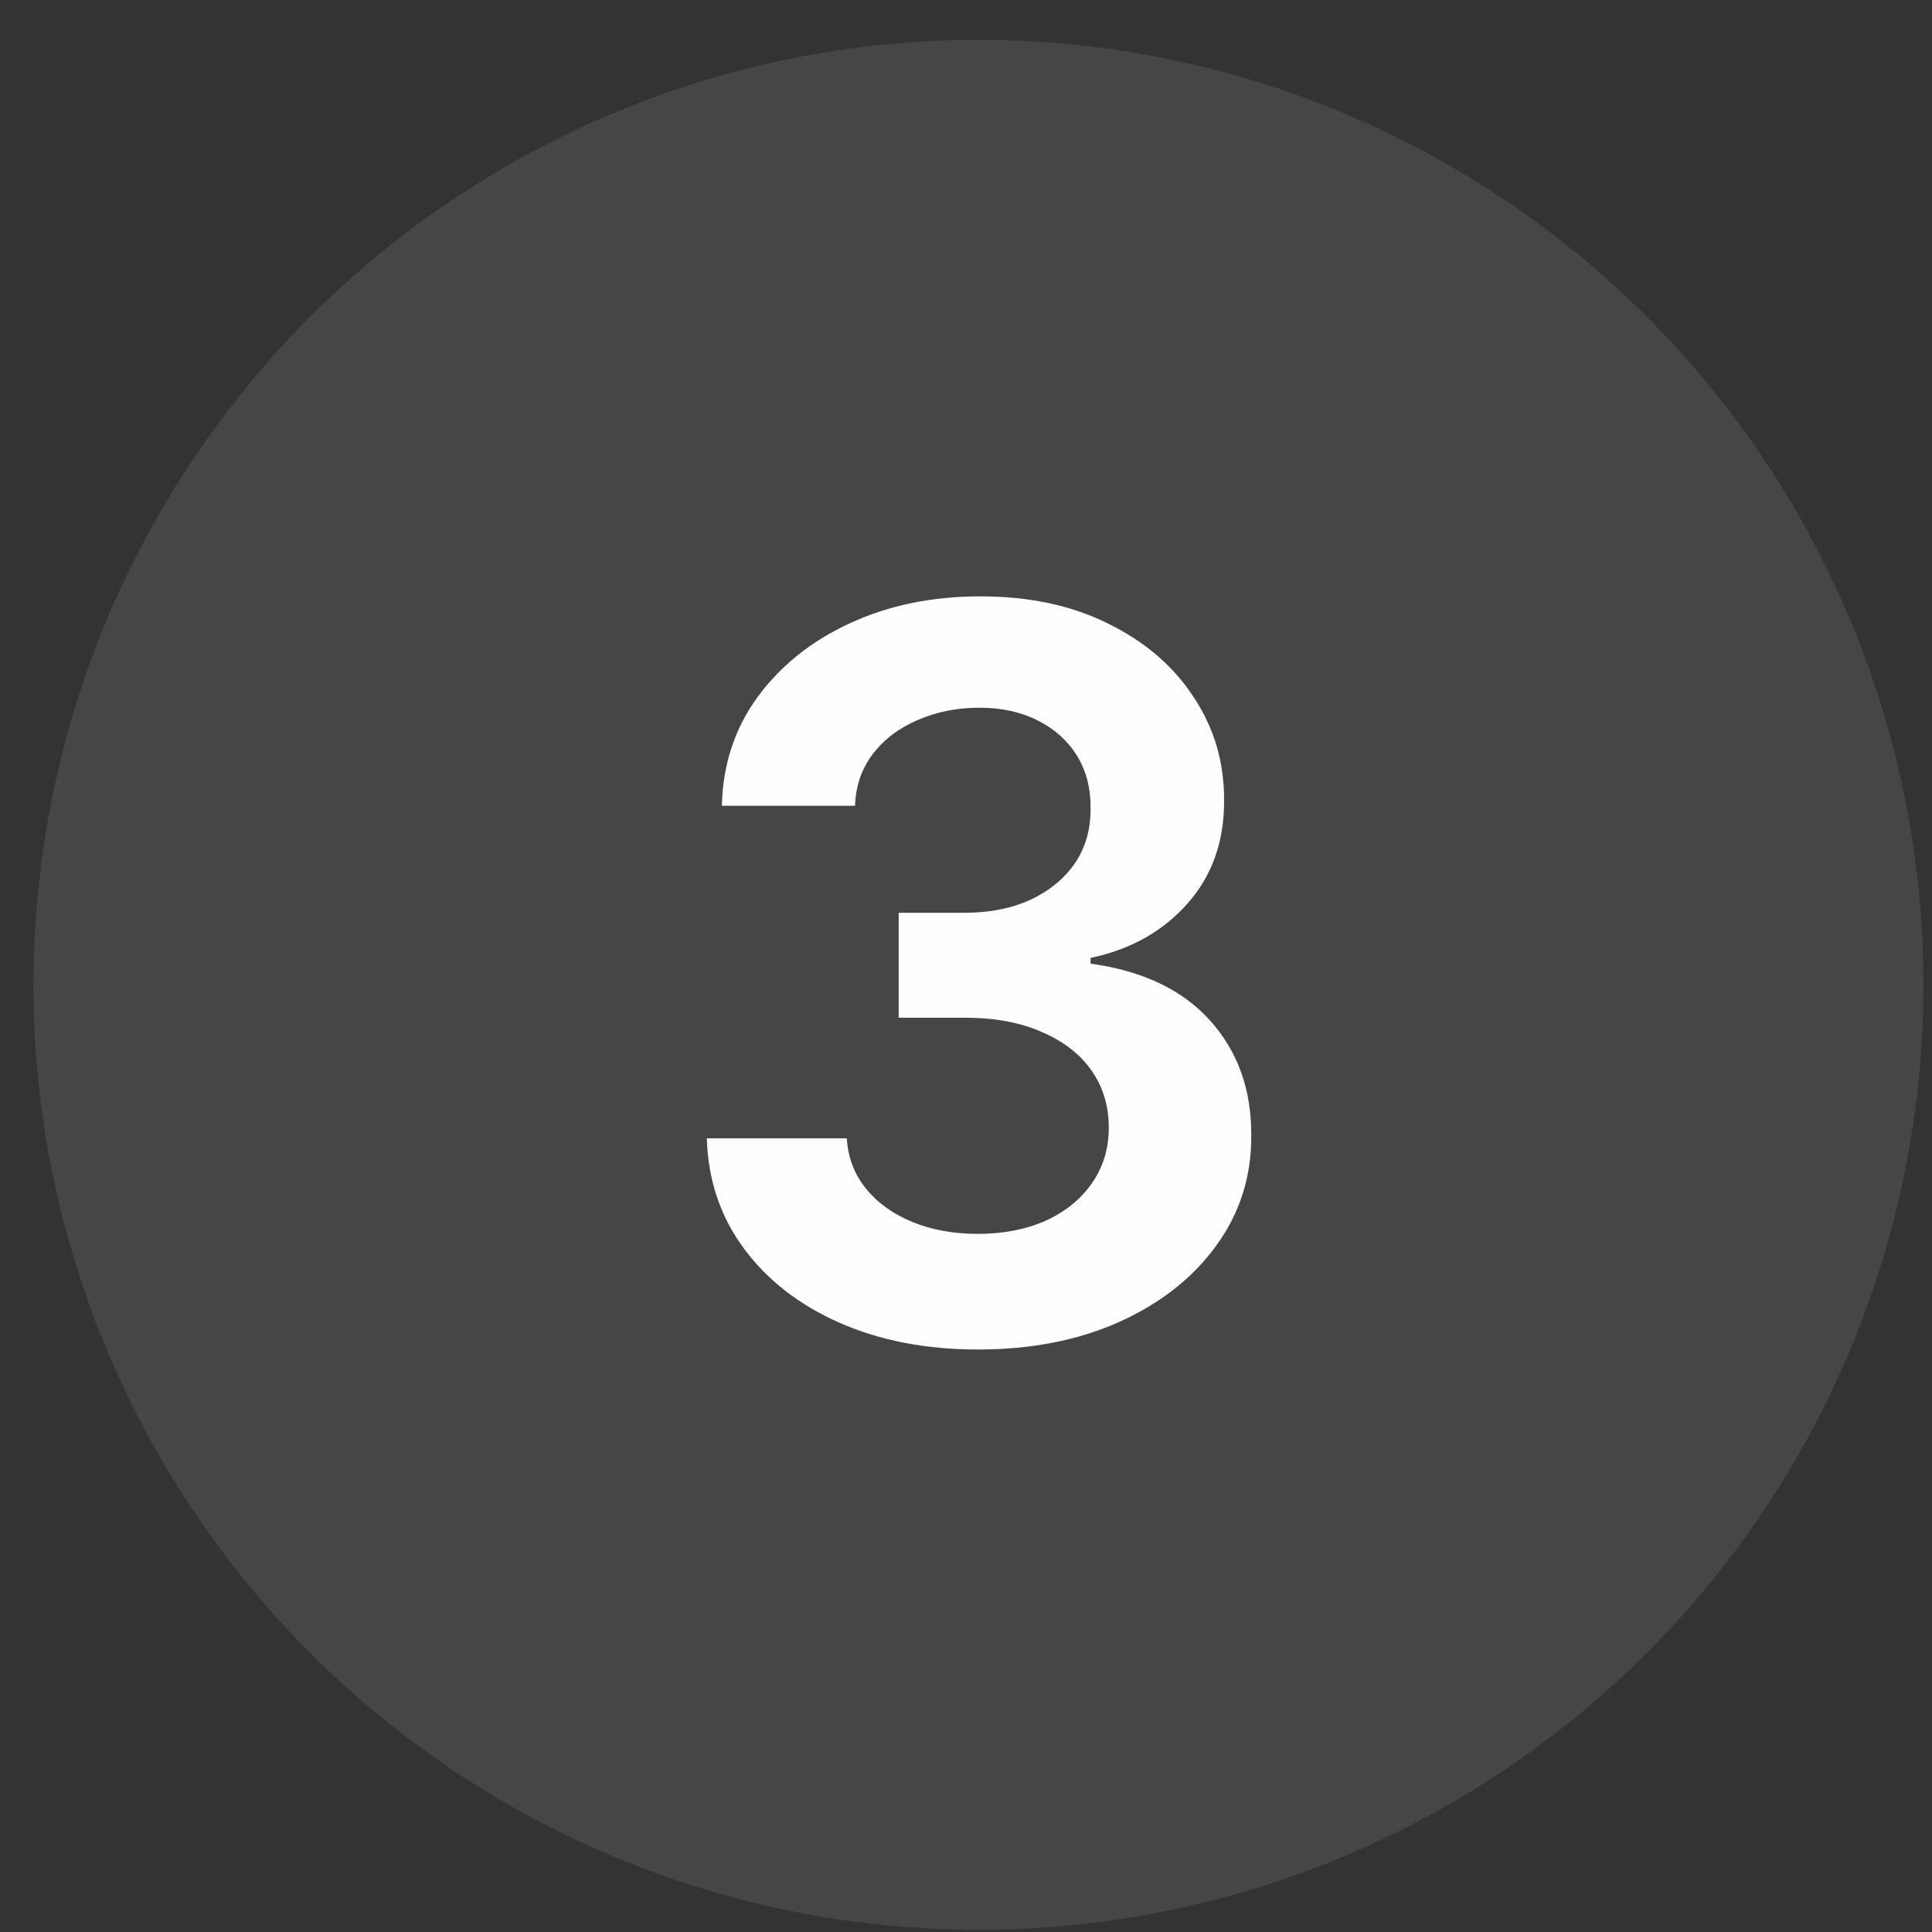
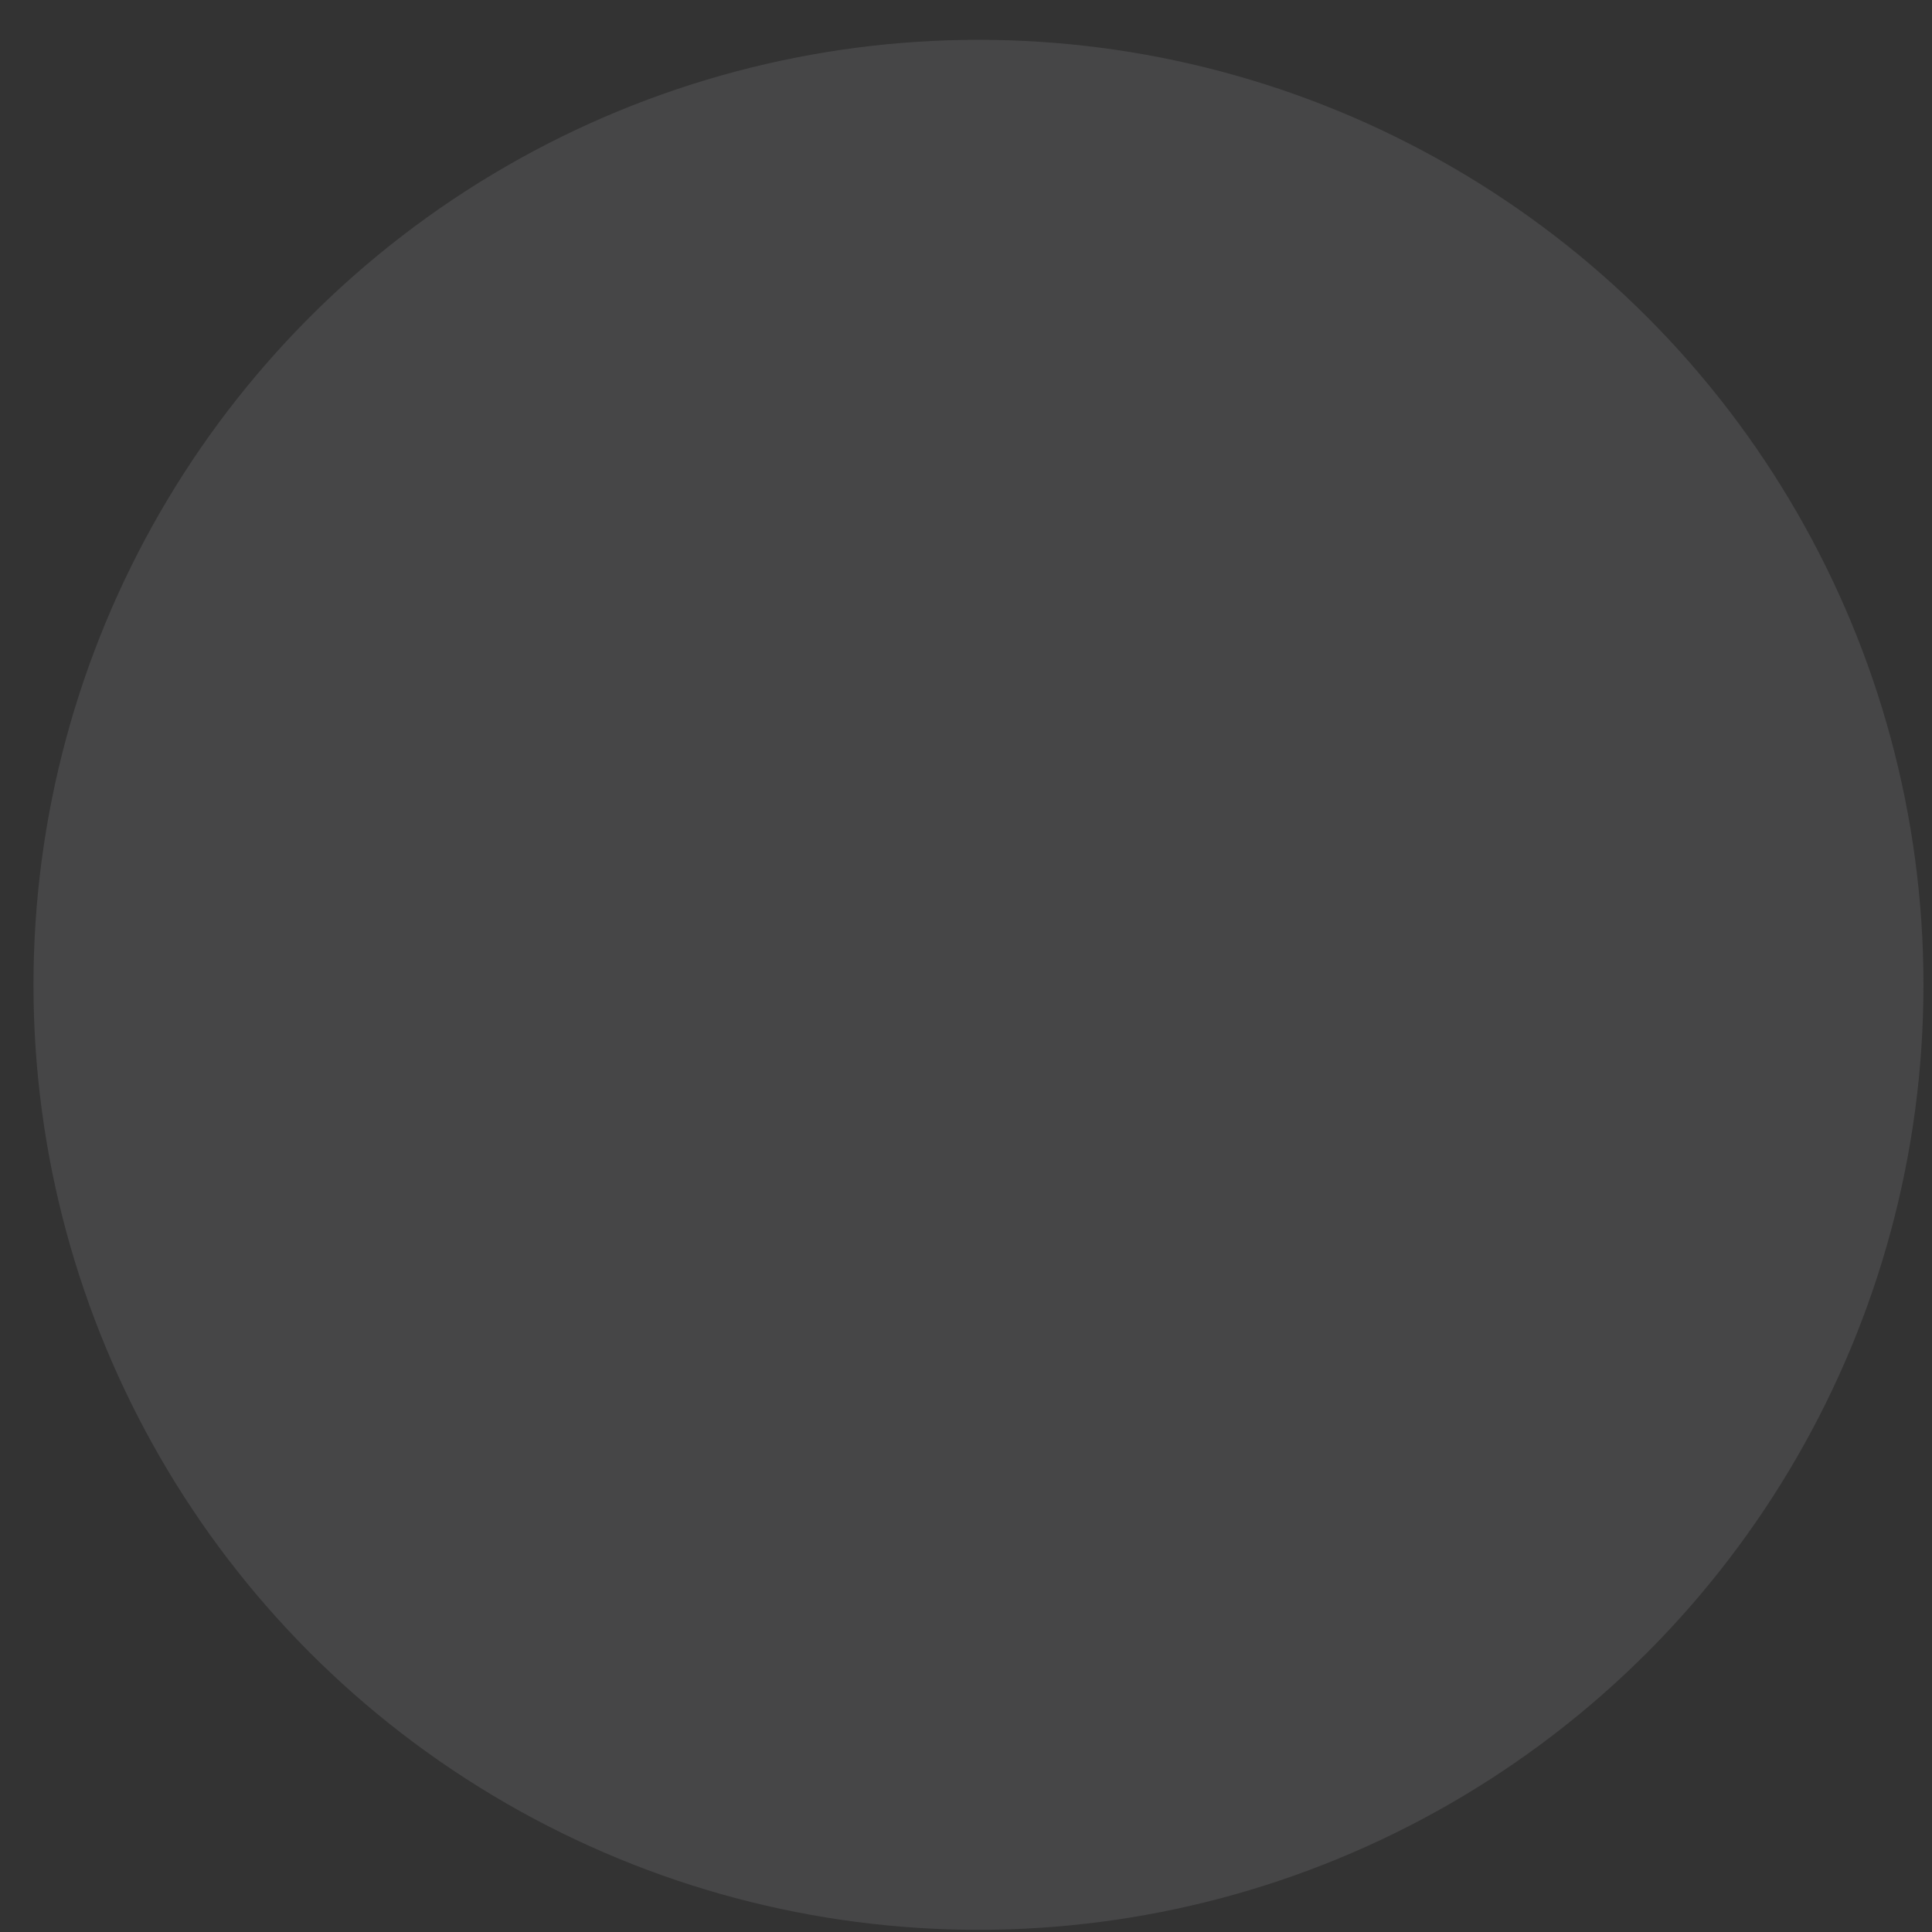
<svg xmlns="http://www.w3.org/2000/svg" width="46" height="46" viewBox="0 0 46 46" fill="none">
  <rect x="0" y="0" width="46" height="46" fill="#333333" stroke="none" />
  <circle opacity="0.1" cx="23.297" cy="23.448" r="22.5" fill="#F2F5FF" />
-   <path d="M23.281 32.131C22.048 32.131 20.948 31.918 19.983 31.492C19.022 31.066 18.264 30.475 17.707 29.719C17.15 28.964 16.858 28.091 16.829 27.103H20.162C20.19 27.563 20.343 27.964 20.622 28.305C20.9 28.645 21.27 28.91 21.73 29.097C22.19 29.285 22.707 29.378 23.281 29.378C23.889 29.378 24.429 29.273 24.9 29.063C25.372 28.847 25.738 28.549 26 28.168C26.267 27.788 26.4 27.347 26.4 26.847C26.4 26.336 26.264 25.884 25.991 25.492C25.718 25.1 25.323 24.793 24.806 24.572C24.295 24.344 23.681 24.231 22.966 24.231H21.397V21.733H22.966C23.556 21.733 24.076 21.631 24.525 21.427C24.98 21.216 25.335 20.927 25.591 20.557C25.846 20.182 25.971 19.745 25.966 19.245C25.971 18.768 25.863 18.35 25.642 17.992C25.42 17.634 25.11 17.356 24.713 17.157C24.315 16.952 23.849 16.85 23.315 16.85C22.792 16.85 22.306 16.947 21.858 17.14C21.414 17.327 21.056 17.597 20.784 17.949C20.517 18.296 20.375 18.708 20.358 19.185H17.187C17.21 18.202 17.494 17.339 18.039 16.594C18.591 15.844 19.323 15.259 20.238 14.839C21.159 14.412 22.193 14.199 23.341 14.199C24.511 14.199 25.531 14.418 26.4 14.856C27.275 15.287 27.951 15.873 28.429 16.611C28.912 17.344 29.15 18.16 29.145 19.057C29.15 20.035 28.858 20.856 28.267 21.52C27.681 22.18 26.914 22.608 25.966 22.807V22.944C27.204 23.114 28.153 23.566 28.812 24.299C29.471 25.032 29.798 25.944 29.792 27.035C29.798 28.012 29.52 28.887 28.957 29.66C28.4 30.427 27.63 31.032 26.647 31.475C25.67 31.913 24.548 32.131 23.281 32.131Z" fill="#FEFEFE" />
</svg>